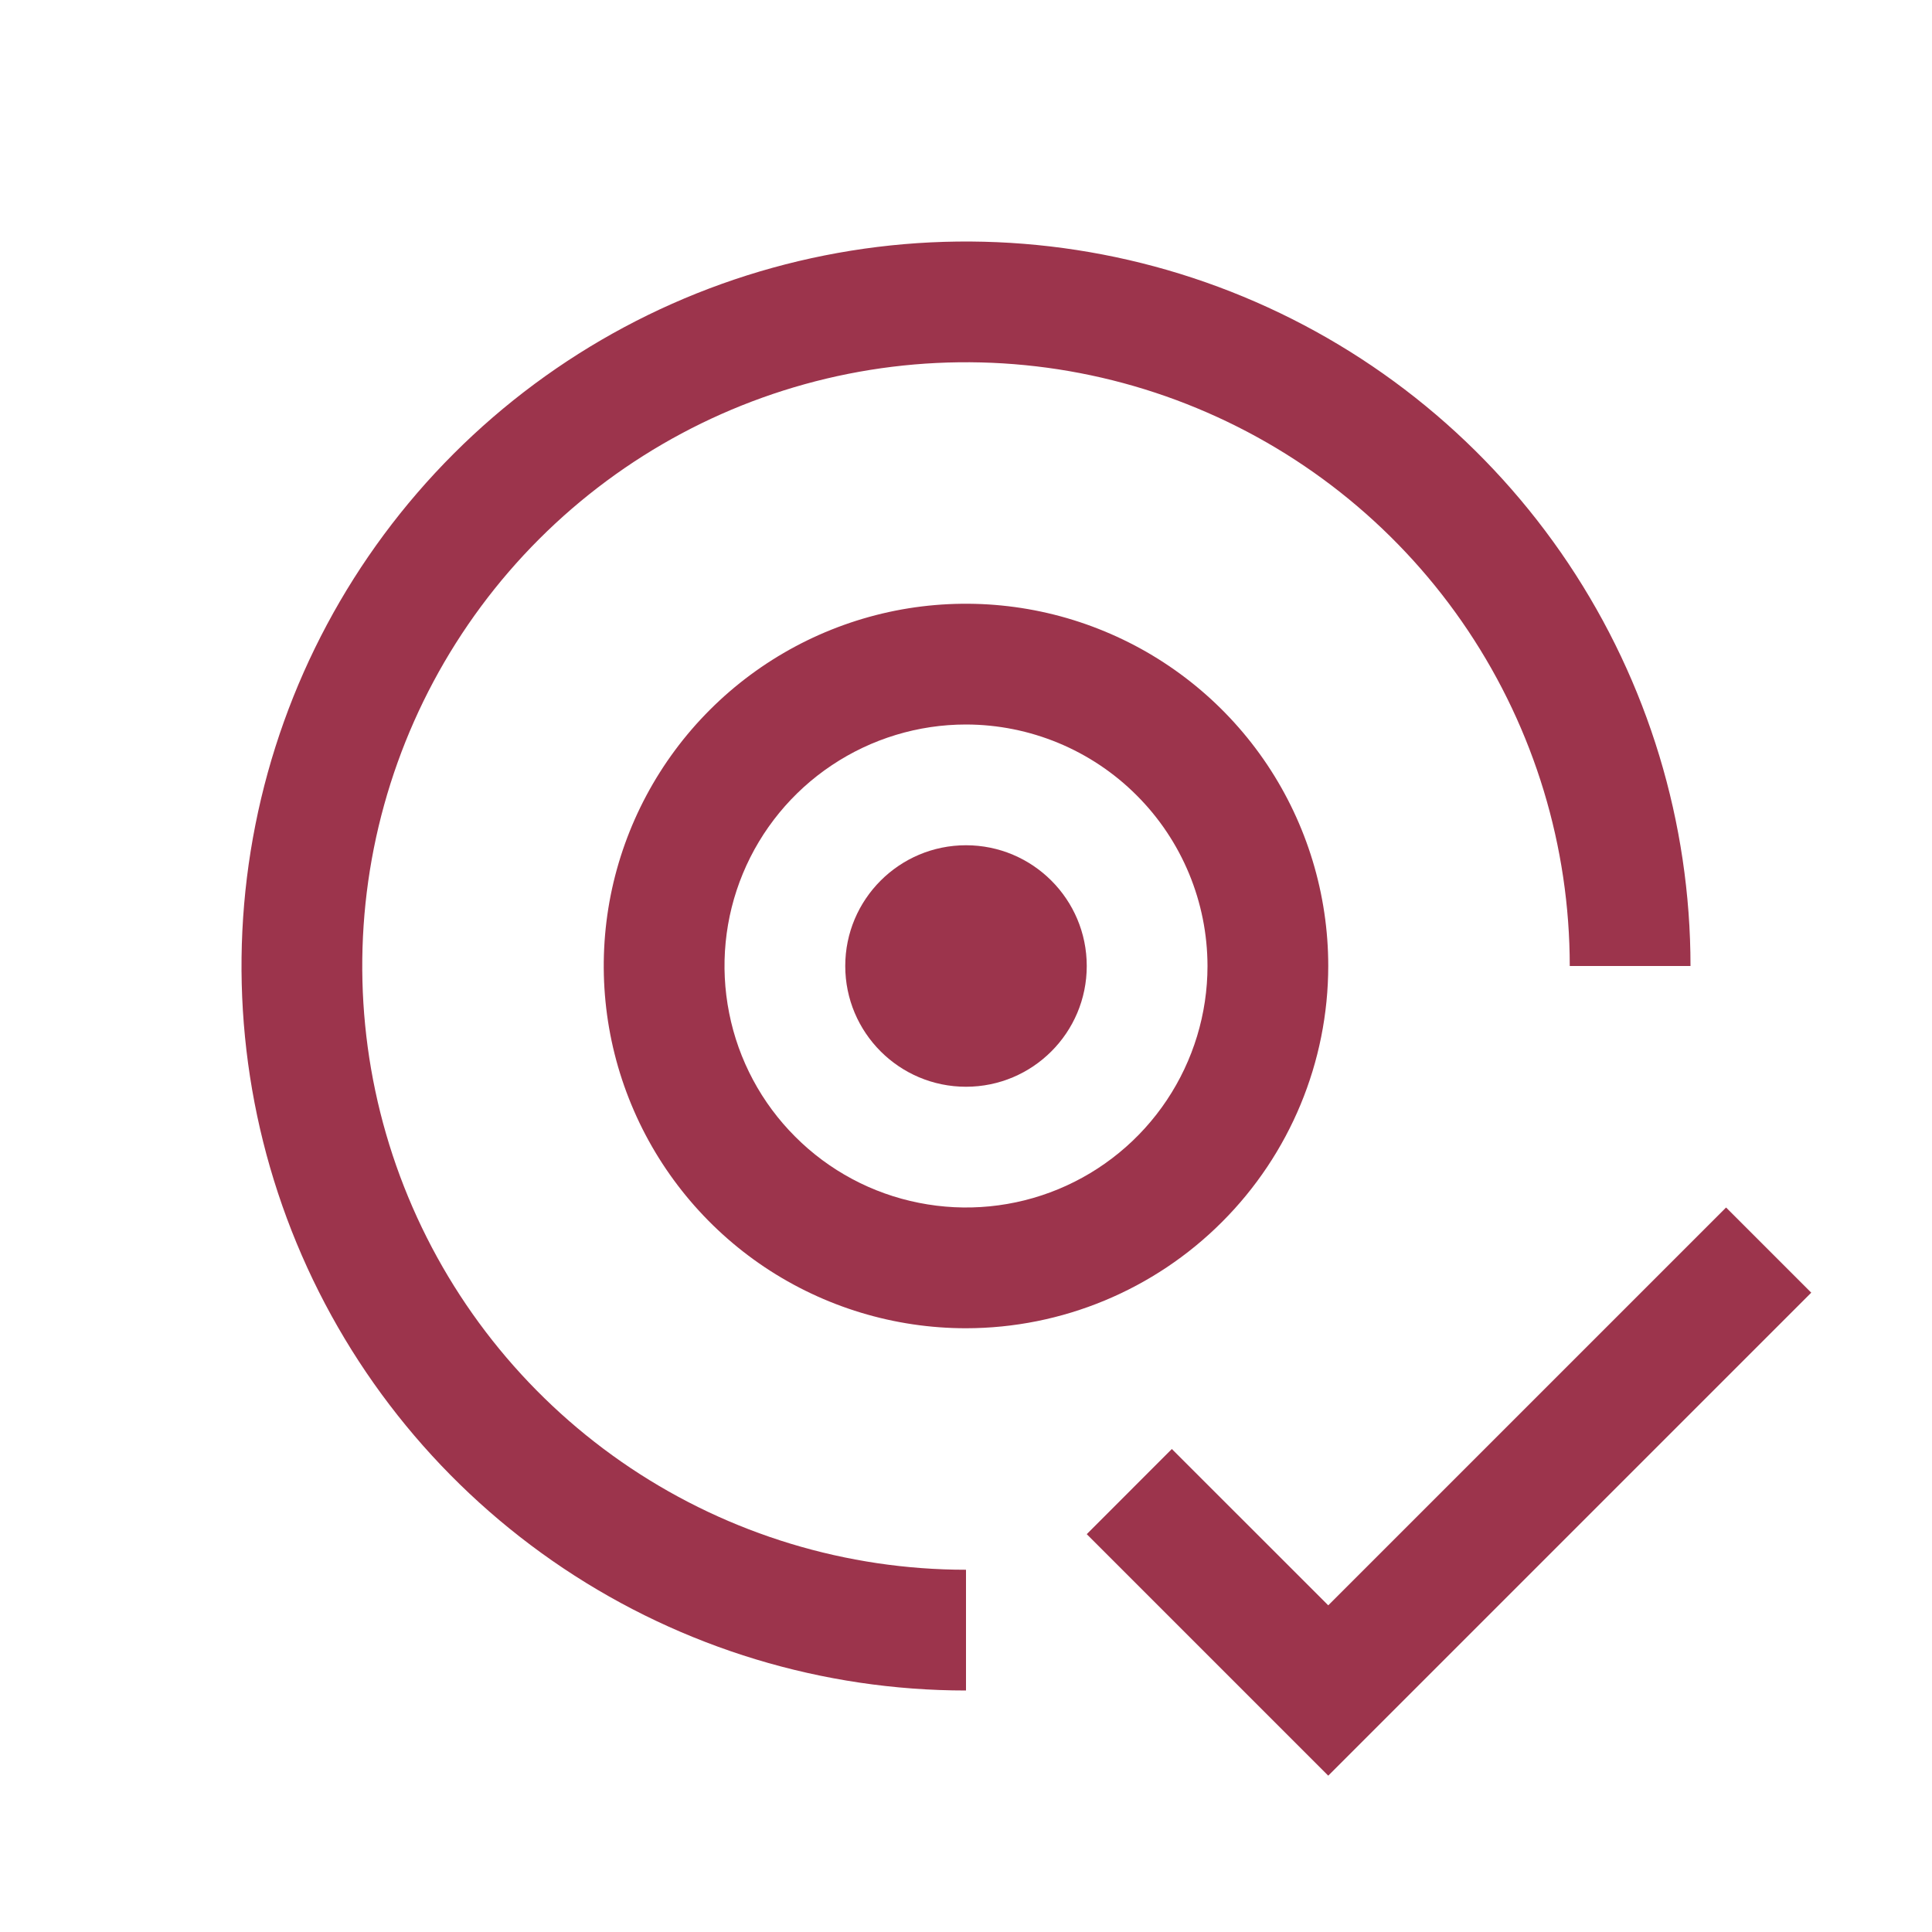
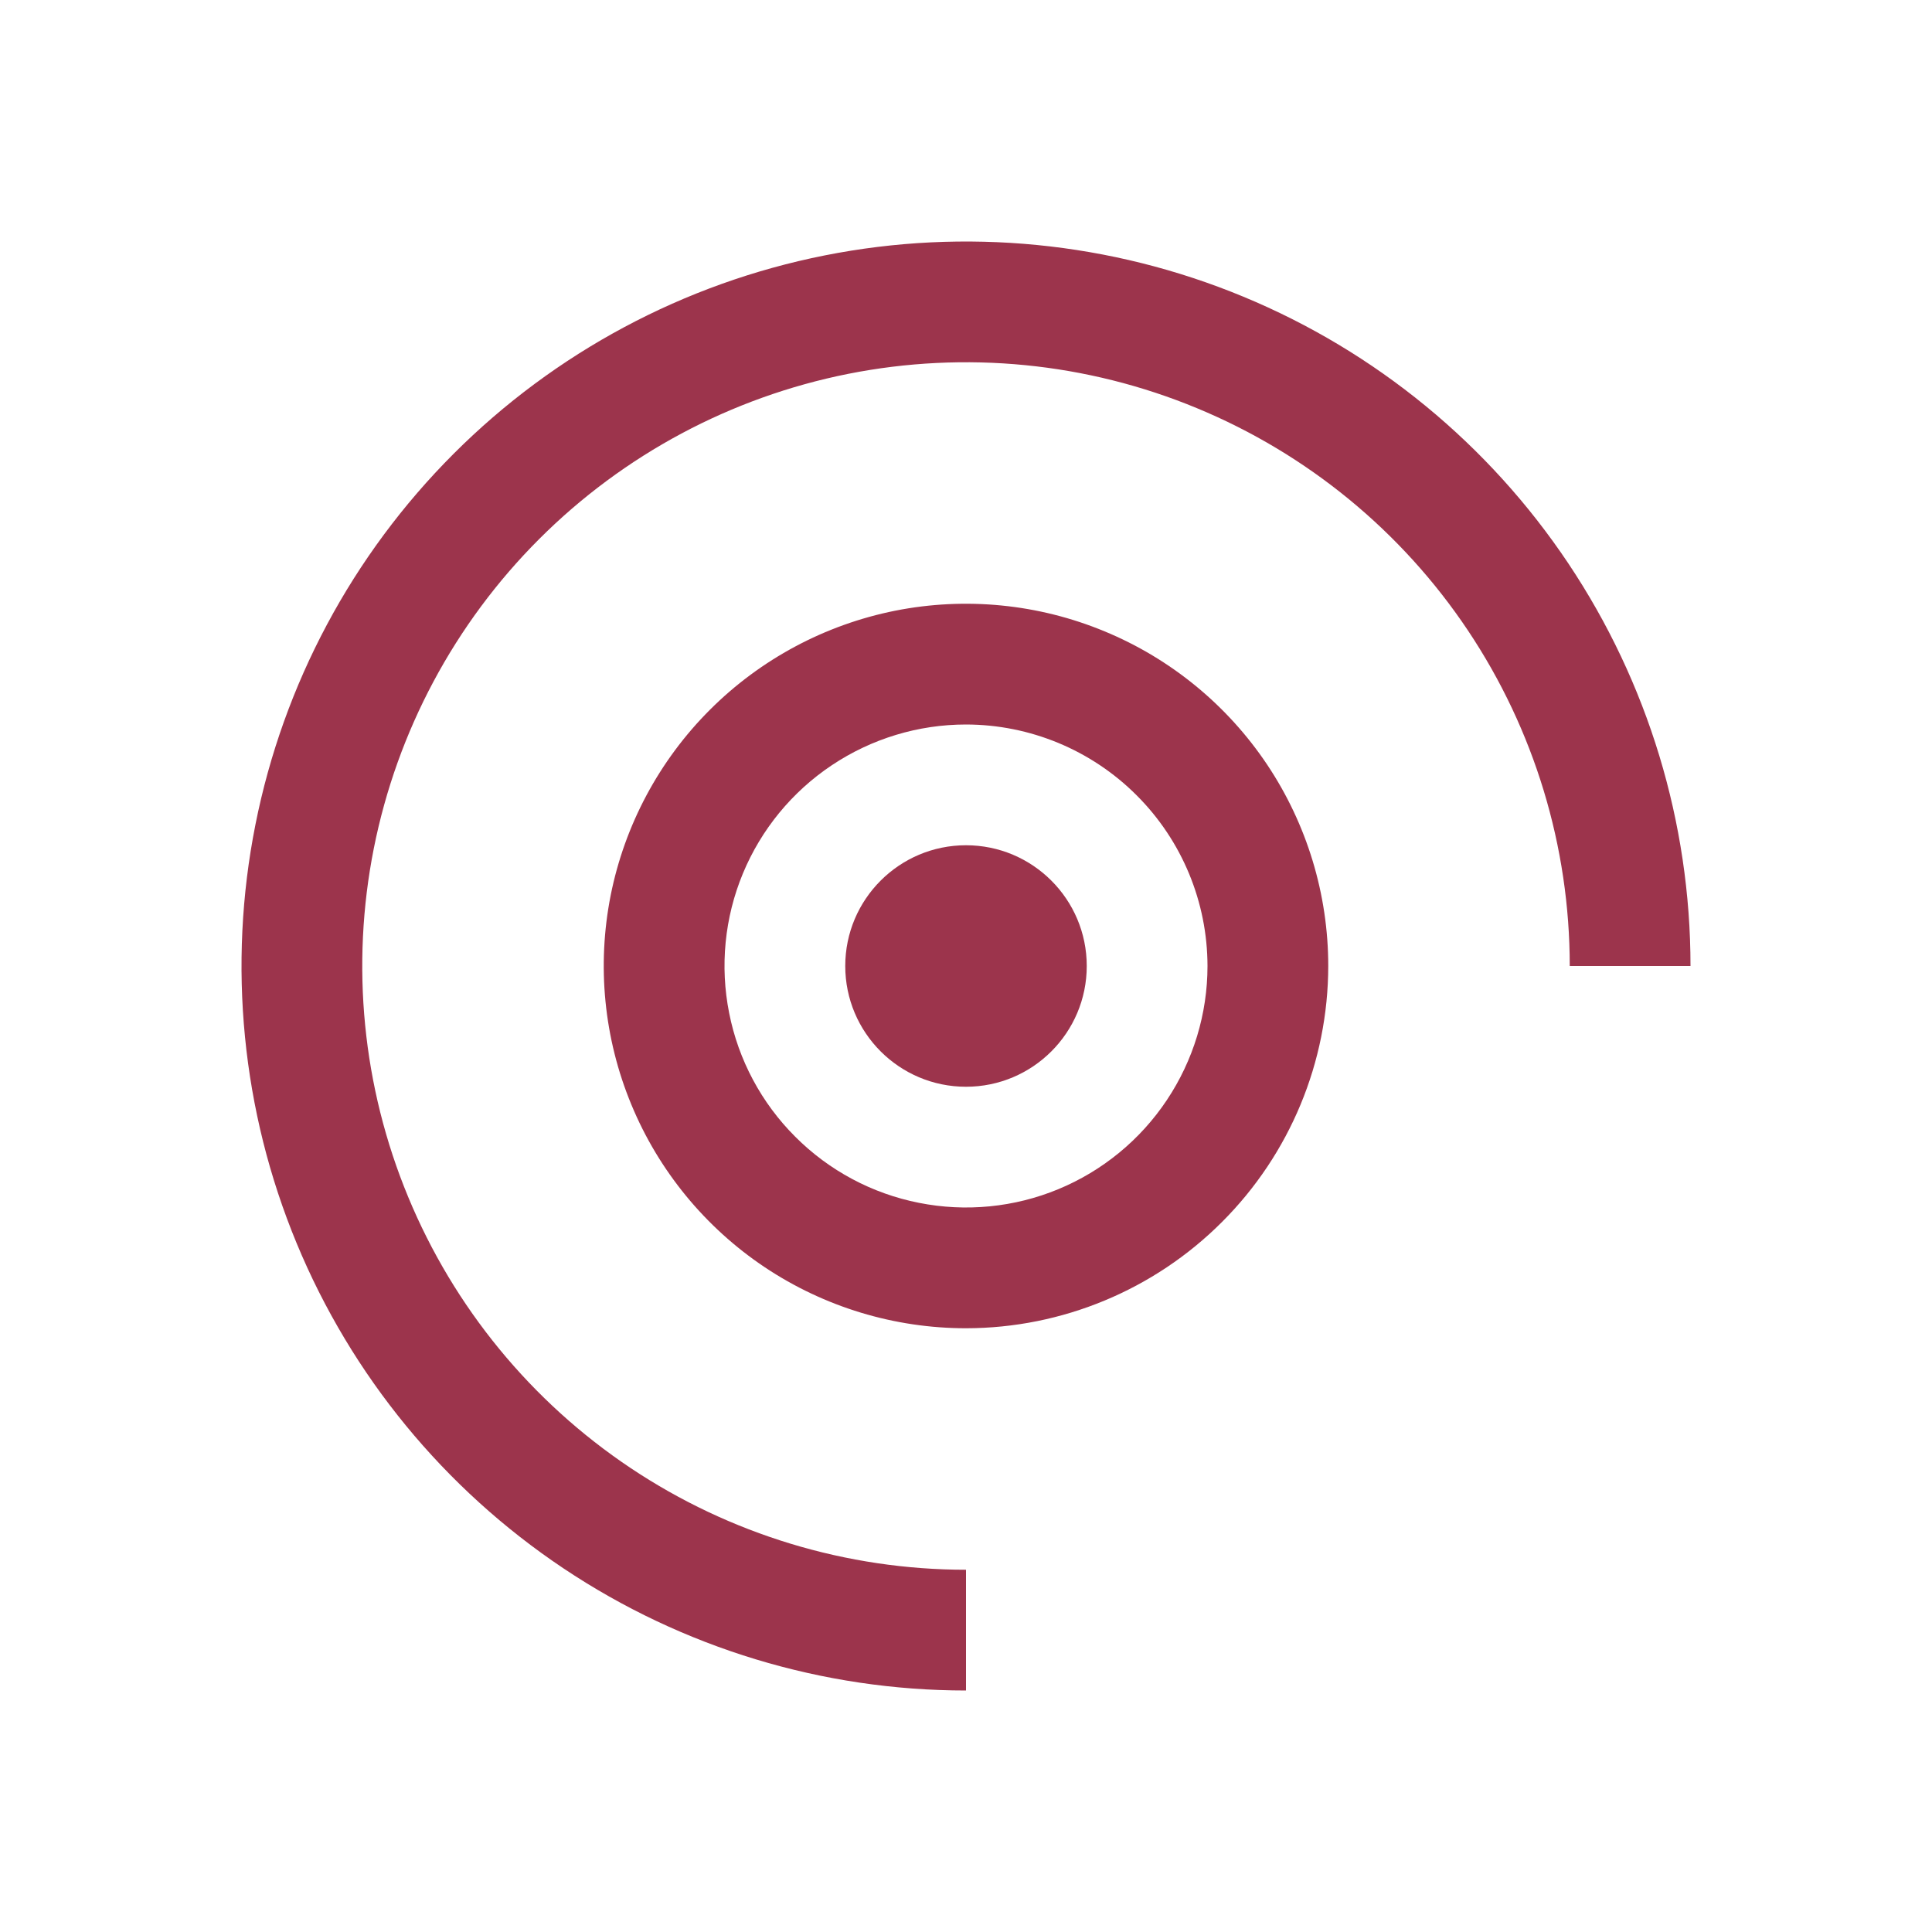
<svg xmlns="http://www.w3.org/2000/svg" width="24" height="24" viewBox="0 0 24 24" fill="none">
-   <path d="M16.5 19.942L14.557 18L13.5 19.058L16.5 22.058L22.5 16.058L21.442 15L16.5 19.942Z" fill="#9C344C" />
  <path d="M12 13.5C12.828 13.5 13.5 12.828 13.5 12C13.5 11.172 12.828 10.5 12 10.5C11.172 10.5 10.5 11.172 10.5 12C10.5 12.828 11.172 13.5 12 13.5Z" fill="#9C344C" />
  <path d="M12 16.5C11.11 16.5 10.24 16.236 9.5 15.742C8.76 15.247 8.183 14.544 7.843 13.722C7.502 12.9 7.413 11.995 7.586 11.122C7.76 10.249 8.189 9.447 8.818 8.818C9.447 8.189 10.249 7.76 11.122 7.586C11.995 7.413 12.9 7.502 13.722 7.843C14.544 8.183 15.247 8.76 15.742 9.5C16.236 10.24 16.5 11.11 16.5 12C16.499 13.193 16.024 14.337 15.18 15.18C14.337 16.024 13.193 16.499 12 16.5ZM12 9C11.407 9 10.827 9.176 10.333 9.506C9.84 9.835 9.455 10.304 9.228 10.852C9.001 11.4 8.942 12.003 9.058 12.585C9.173 13.167 9.459 13.702 9.879 14.121C10.298 14.541 10.833 14.827 11.415 14.942C11.997 15.058 12.6 14.999 13.148 14.772C13.696 14.545 14.165 14.16 14.494 13.667C14.824 13.173 15 12.593 15 12C14.999 11.205 14.683 10.442 14.12 9.88C13.558 9.317 12.795 9.001 12 9Z" fill="#9C344C" />
  <path d="M21 12C21 10.22 20.472 8.48 19.483 7C18.494 5.52 17.089 4.366 15.444 3.685C13.8 3.004 11.99 2.826 10.244 3.173C8.498 3.52 6.895 4.377 5.636 5.636C4.377 6.895 3.52 8.498 3.173 10.244C2.826 11.99 3.004 13.8 3.685 15.444C4.366 17.089 5.52 18.494 7 19.483C8.48 20.472 10.22 21 12 21V19.5C10.517 19.5 9.067 19.06 7.833 18.236C6.6 17.412 5.639 16.241 5.071 14.87C4.503 13.5 4.355 11.992 4.644 10.537C4.934 9.082 5.648 7.746 6.697 6.697C7.746 5.648 9.082 4.934 10.537 4.644C11.992 4.355 13.5 4.503 14.87 5.071C16.241 5.639 17.412 6.6 18.236 7.833C19.06 9.067 19.5 10.517 19.5 12H21Z" fill="#9C344C" />
</svg>